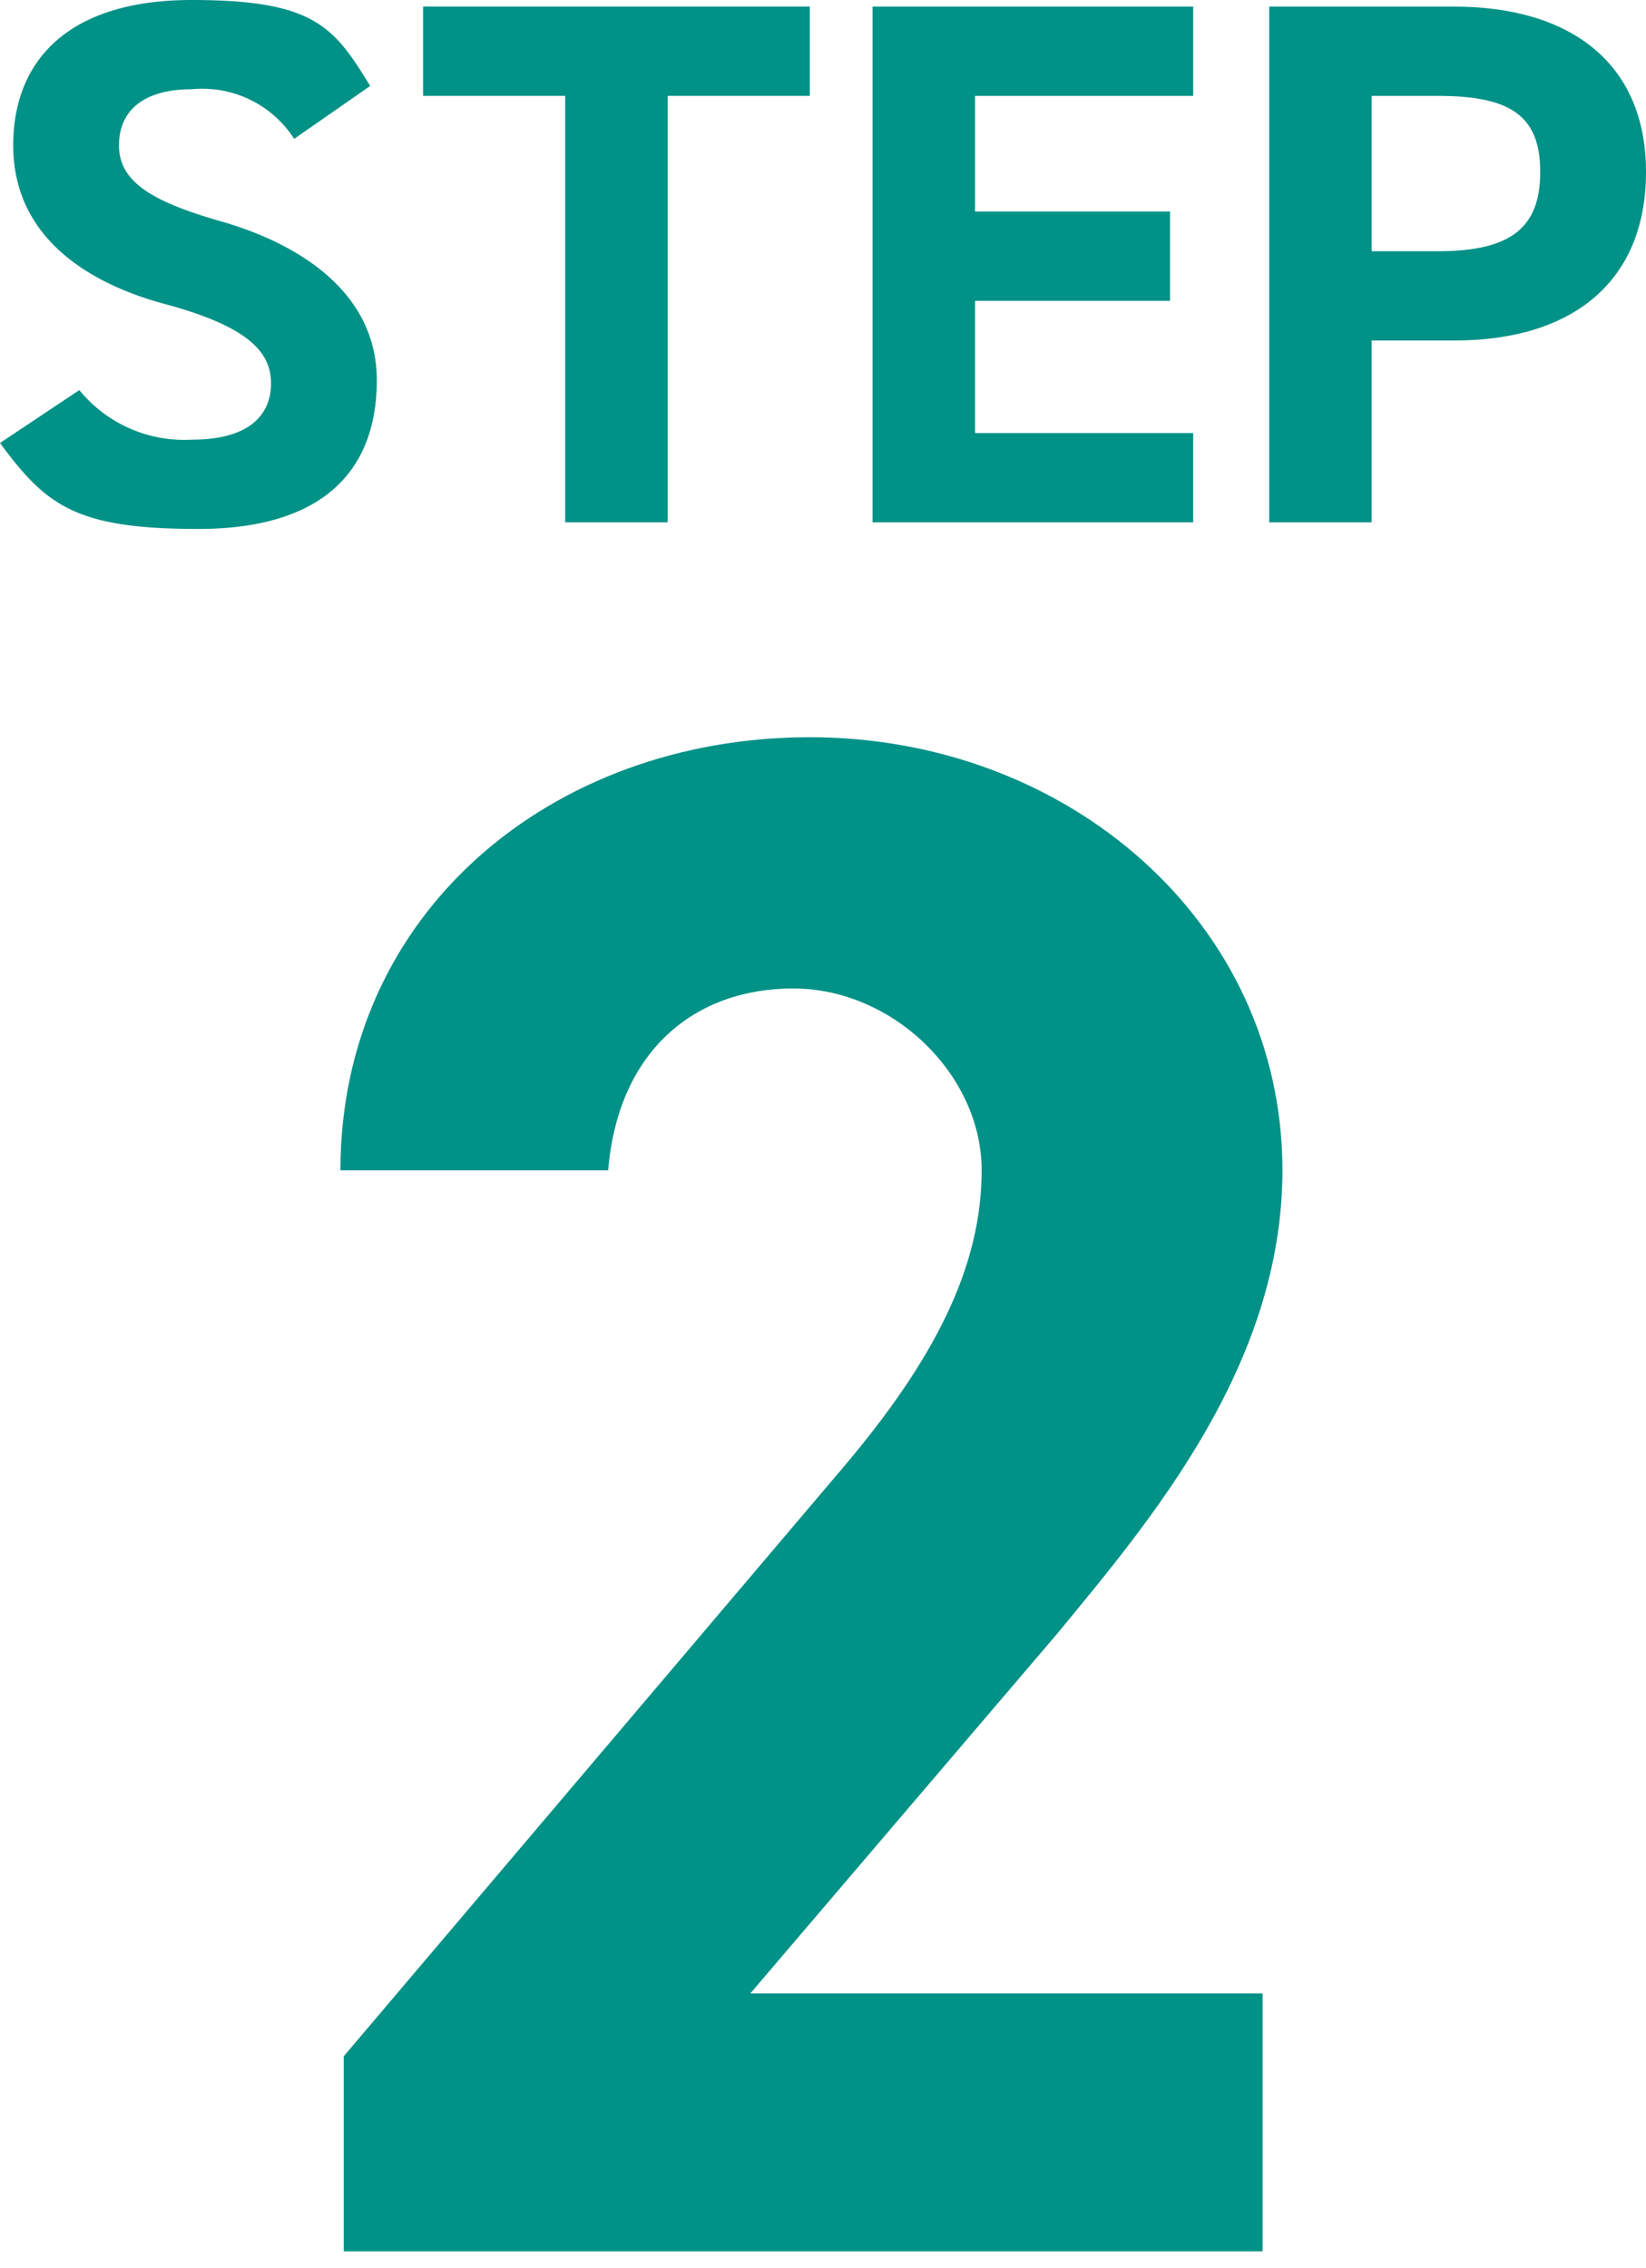
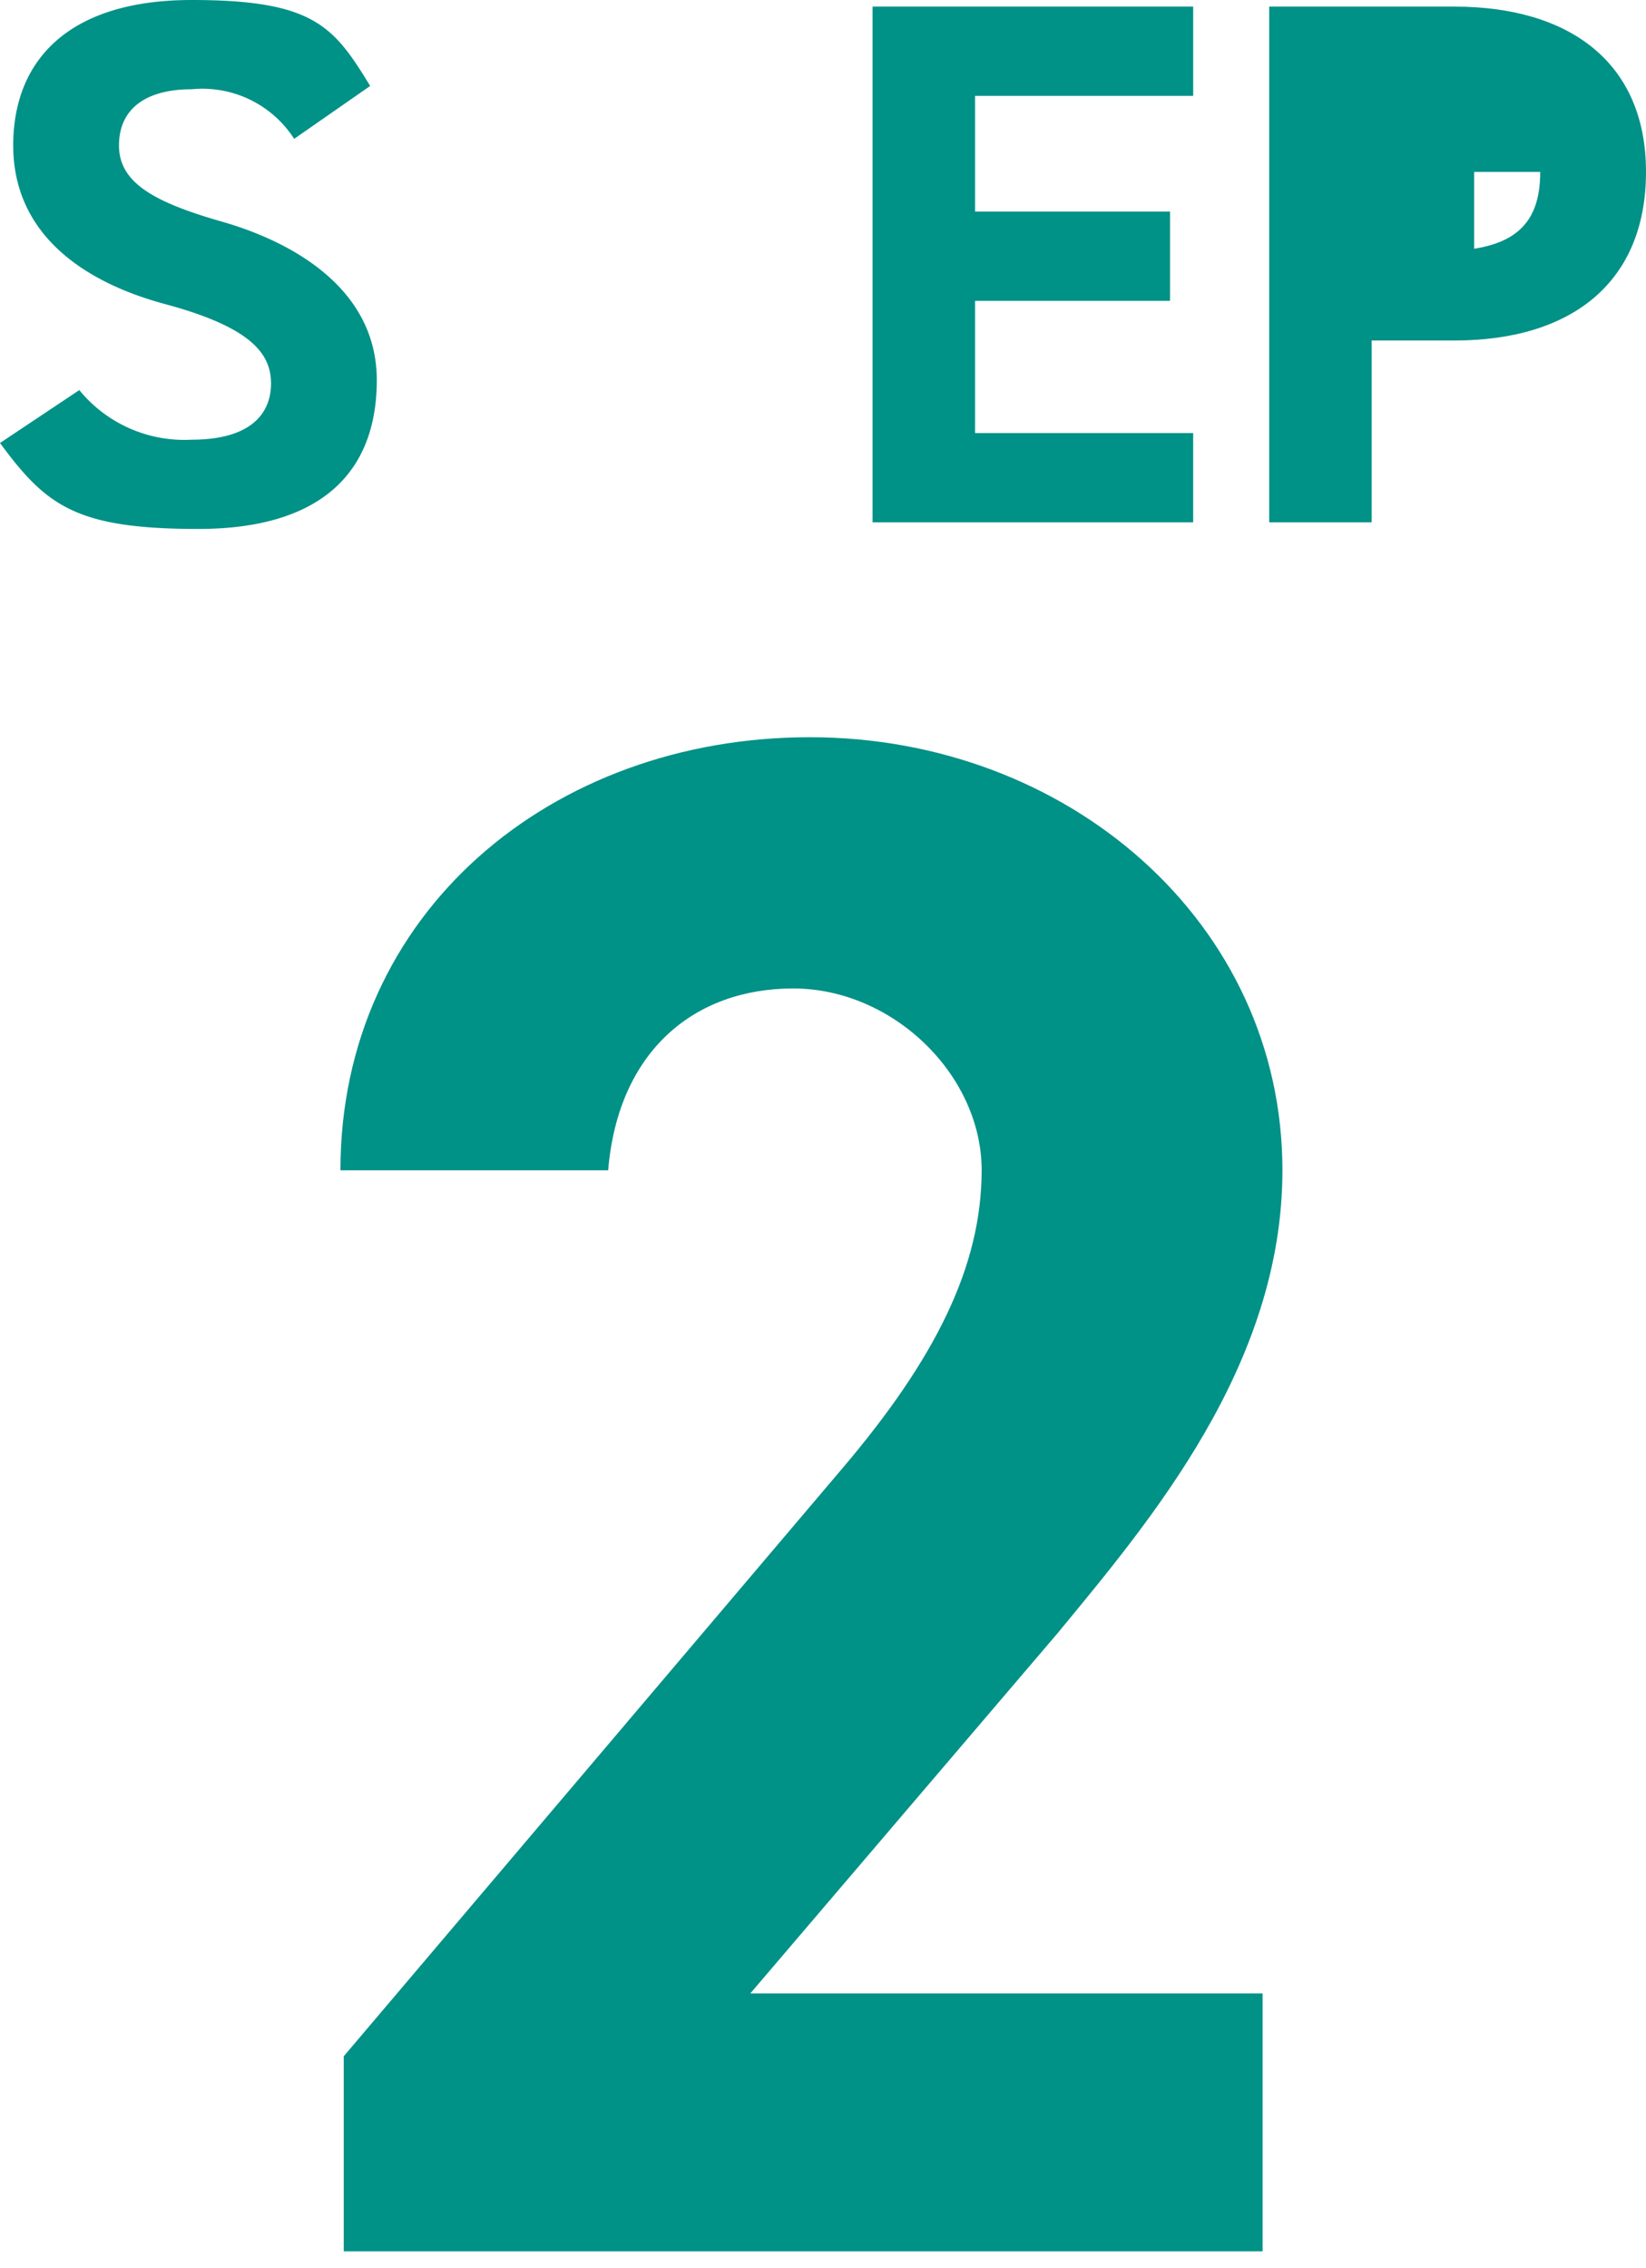
<svg xmlns="http://www.w3.org/2000/svg" viewBox="0 0 49.8 68.6">
  <path d="M38.2,68.1H10.4V62.2L25.5,44.4c2.8-3.3,4.2-6.1,4.2-9S27,29.9,24,29.9s-5.3,1.9-5.6,5.5H10.3c0-7.8,6.4-13.1,14.2-13.1s14.3,5.6,14.3,13.1c0,5.9-4,10.6-6.8,14L22.7,60.3H38.2Z" fill="#009187" />
  <path d="M8.9,4.2A3.3,3.3,0,0,0,5.8,2.7c-1.4,0-2.2.6-2.2,1.7s1,1.7,3.1,2.3,4.7,2,4.7,4.8S9.7,16,6,16s-4.6-.7-6-2.6l2.4-1.6a4.1,4.1,0,0,0,3.4,1.5c1.8,0,2.4-.8,2.4-1.7S7.6,9.9,5,9.2.4,7,.4,4.4,2.1,0,5.8,0s4.3.8,5.4,2.6Z" fill="#009187" />
-   <path d="M24.5.2V2.9H20.2V15.8H17.1V2.9H12.8V.2Z" fill="#009187" />
  <path d="M36.1.2V2.9H29.5V6.4h5.9V9.1H29.5v4h6.6v2.7H26.4V.2Z" fill="#009187" />
-   <path d="M41.5,10.3v5.5H38.4V.2H44c3.5,0,5.8,1.7,5.8,5s-2.2,5.1-5.8,5.1Zm2-2.7c2.2,0,3.1-.7,3.1-2.4s-.9-2.3-3.1-2.3h-2V7.6Z" fill="#009187" />
+   <path d="M41.5,10.3v5.5H38.4V.2H44c3.5,0,5.8,1.7,5.8,5s-2.2,5.1-5.8,5.1Zm2-2.7c2.2,0,3.1-.7,3.1-2.4h-2V7.6Z" fill="#009187" />
</svg>